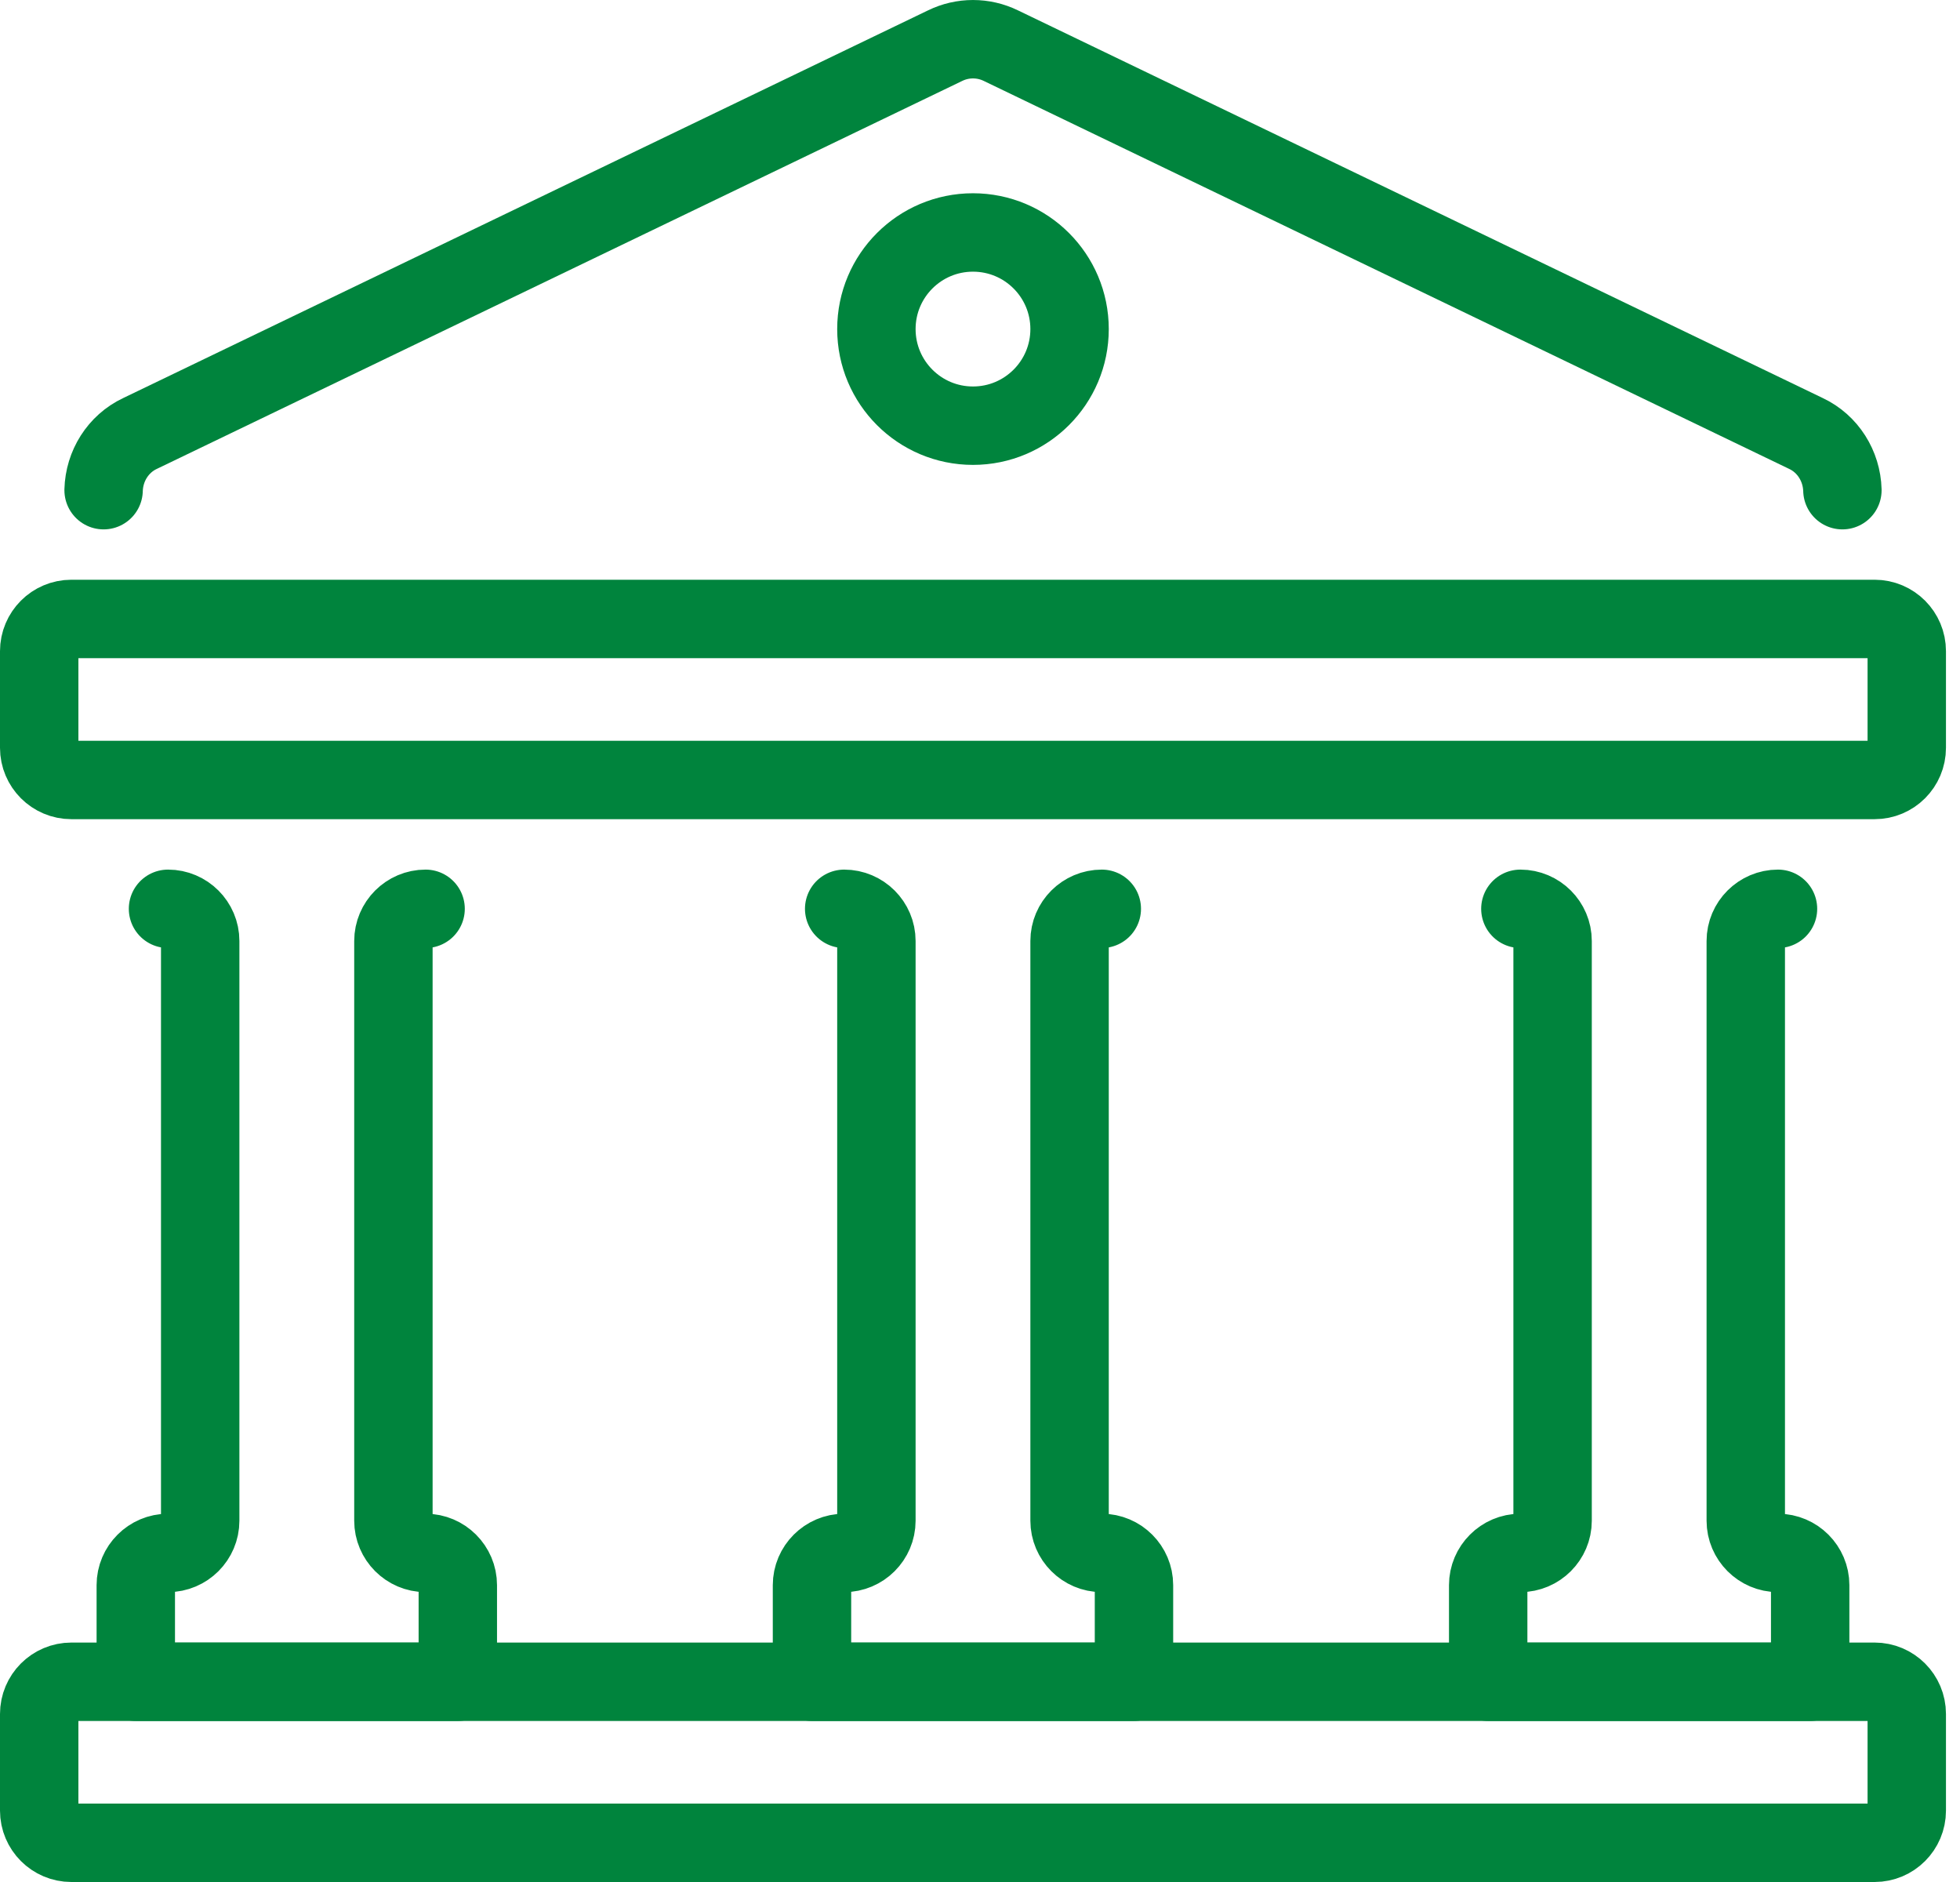
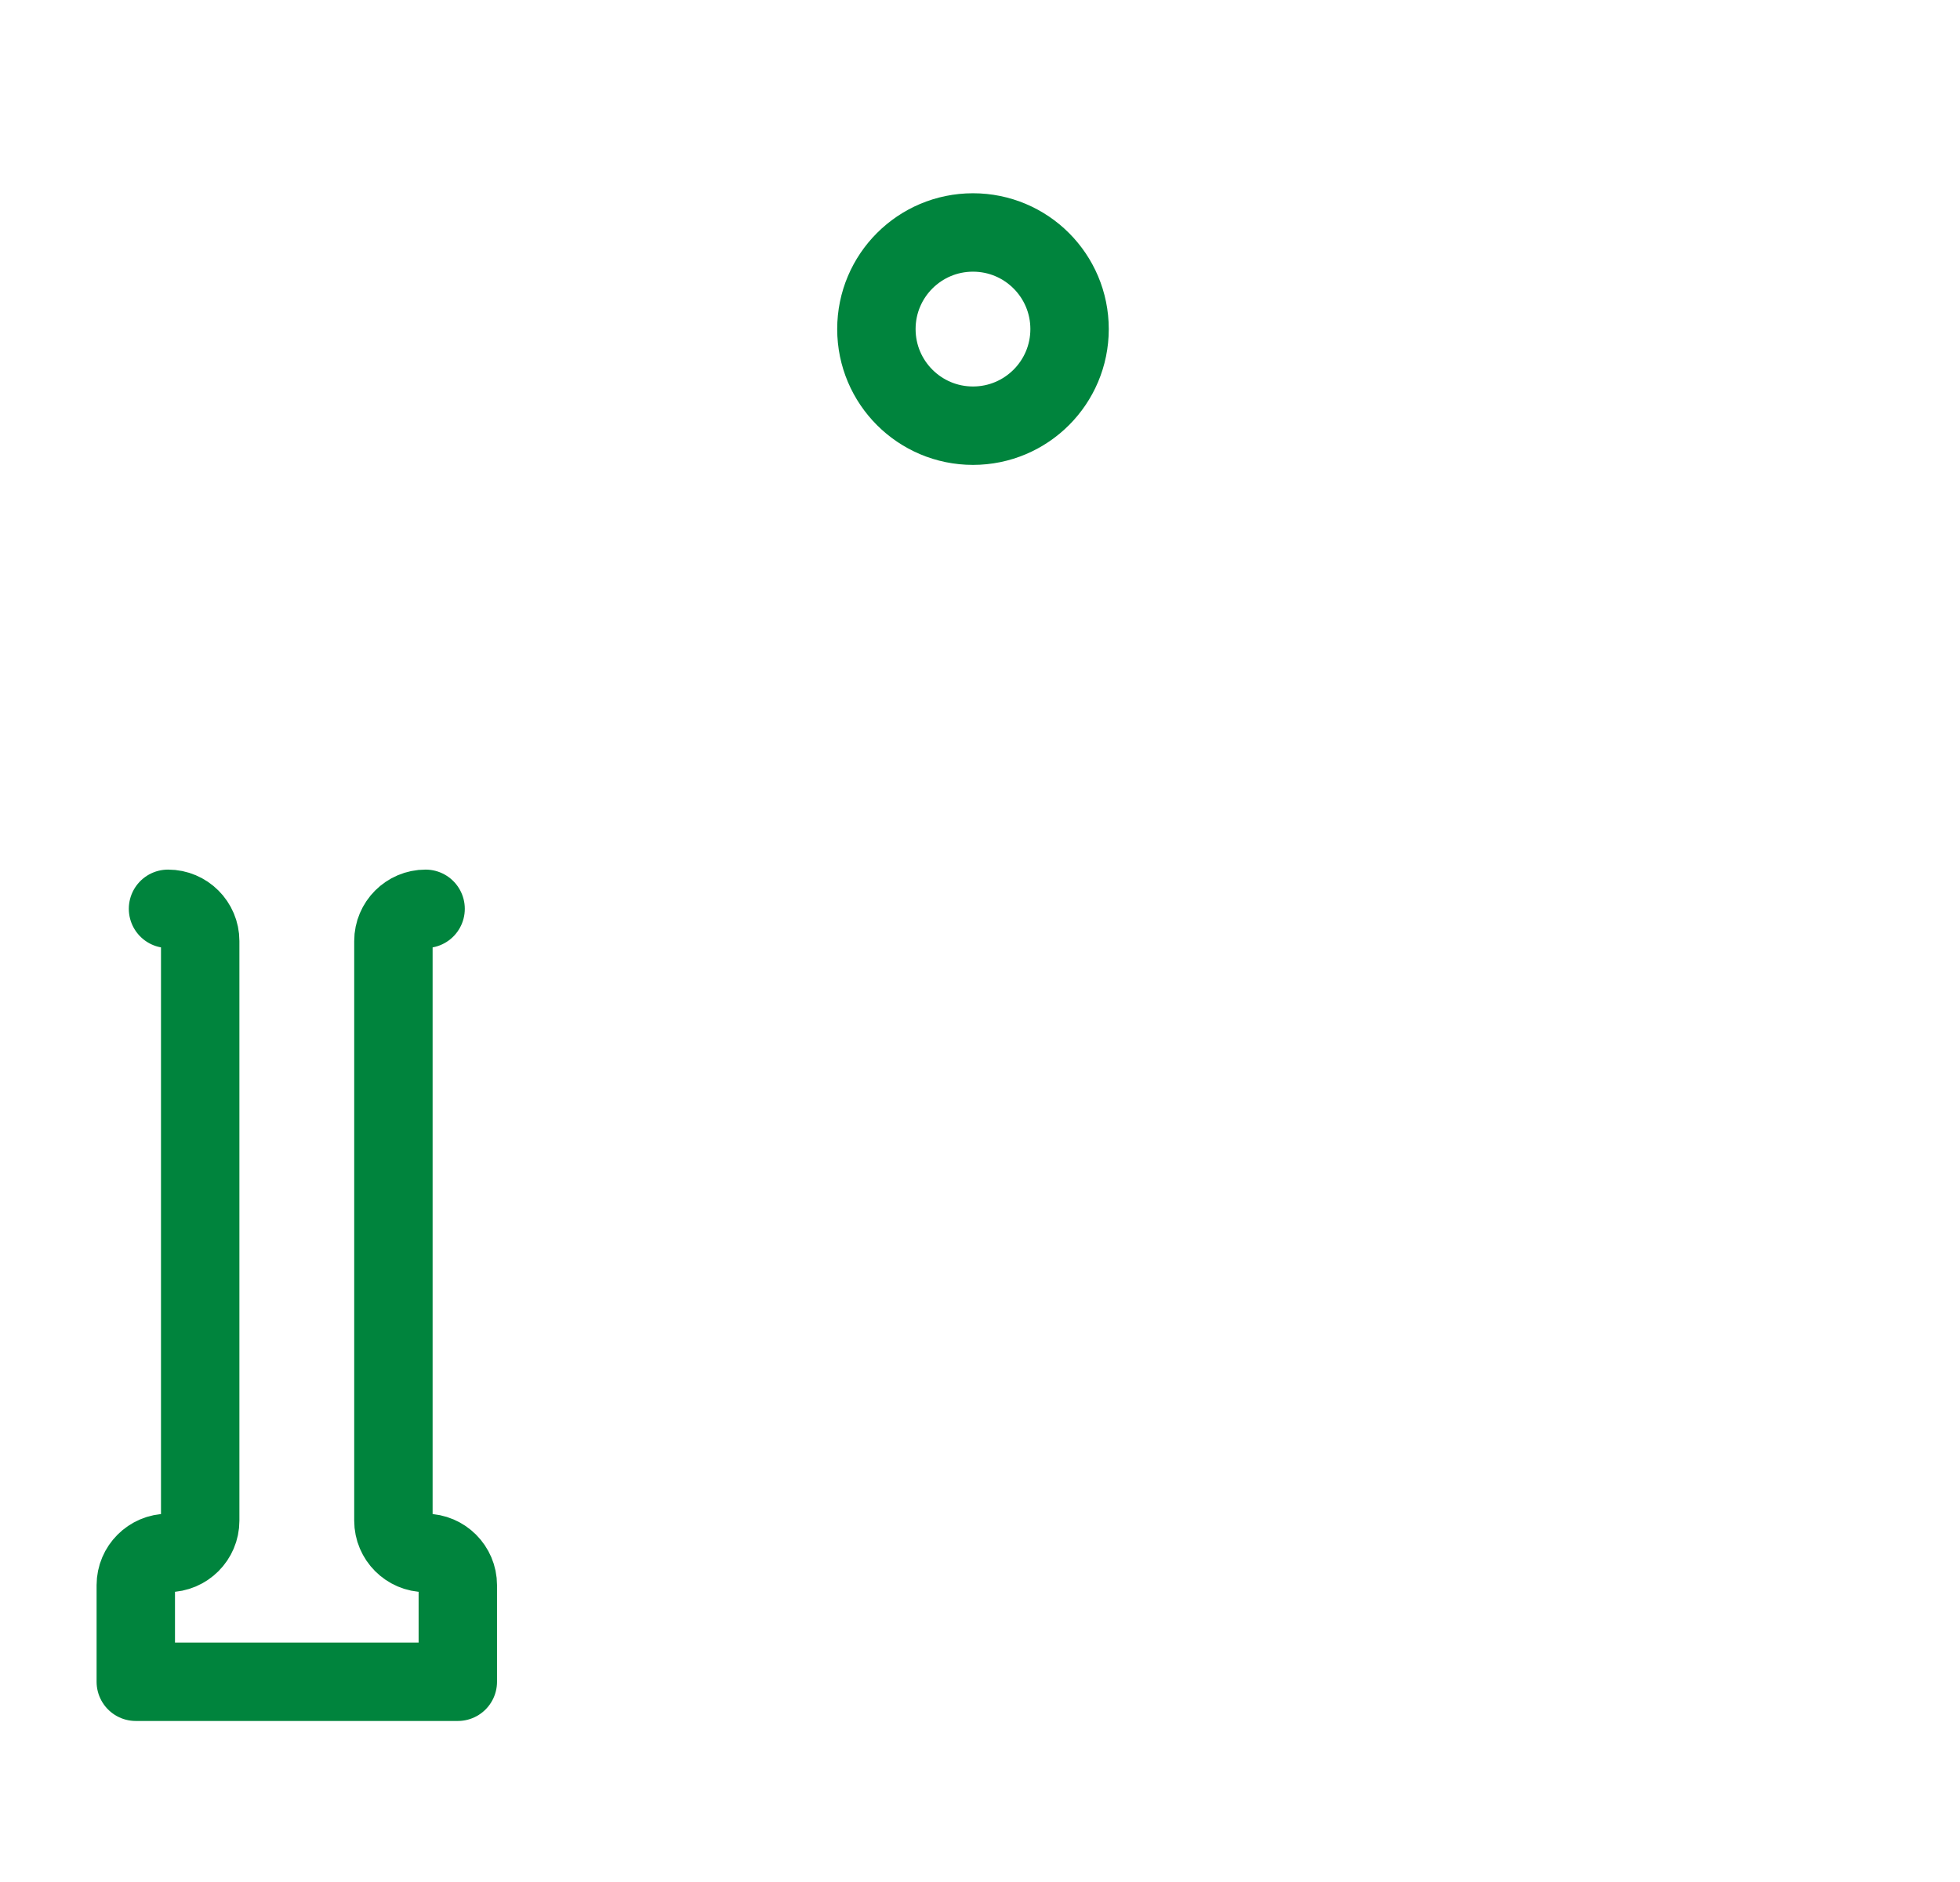
<svg xmlns="http://www.w3.org/2000/svg" width="50" height="48" viewBox="0 0 50 48" fill="none">
-   <path d="M47.821 42.893H1.821C1.368 42.893 1 43.261 1 43.715V46.179C1 46.632 1.368 47 1.821 47H47.821C48.275 47 48.642 46.632 48.642 46.179V43.715C48.642 43.261 48.275 42.893 47.821 42.893Z" stroke="#00843D" stroke-width="2" stroke-linecap="round" stroke-linejoin="round" />
-   <path d="M47.821 15.786H1.821C1.368 15.786 1 16.154 1 16.608V19.072C1 19.526 1.368 19.893 1.821 19.893H47.821C48.275 19.893 48.642 19.526 48.642 19.072V16.608C48.642 16.154 48.275 15.786 47.821 15.786Z" stroke="#00843D" stroke-width="2" stroke-linecap="round" stroke-linejoin="round" />
  <path d="M4.286 23.179C4.738 23.179 5.107 23.548 5.107 24V38.786C5.107 39.237 4.738 39.607 4.286 39.607C3.834 39.607 3.464 39.977 3.464 40.429V42.893H11.679V40.429C11.679 39.977 11.309 39.607 10.857 39.607C10.405 39.607 10.036 39.237 10.036 38.786V24C10.036 23.548 10.405 23.179 10.857 23.179" stroke="#00843D" stroke-width="2" stroke-linecap="round" stroke-linejoin="round" />
-   <path d="M21.535 23.179C21.987 23.179 22.357 23.548 22.357 24V38.786C22.357 39.237 21.987 39.607 21.535 39.607C21.084 39.607 20.714 39.977 20.714 40.429V42.893H28.928V40.429C28.928 39.977 28.559 39.607 28.107 39.607C27.655 39.607 27.285 39.237 27.285 38.786V24C27.285 23.548 27.655 23.179 28.107 23.179" stroke="#00843D" stroke-width="2" stroke-linecap="round" stroke-linejoin="round" />
-   <path d="M38.785 23.179C39.237 23.179 39.607 23.548 39.607 24V38.786C39.607 39.237 39.237 39.607 38.785 39.607C38.334 39.607 37.964 39.977 37.964 40.429V42.893H46.178V40.429C46.178 39.977 45.809 39.607 45.357 39.607C44.905 39.607 44.535 39.237 44.535 38.786V24C44.535 23.548 44.905 23.179 45.357 23.179" stroke="#00843D" stroke-width="2" stroke-linecap="round" stroke-linejoin="round" />
-   <path d="M2.643 12.502C2.659 11.886 3.012 11.319 3.571 11.056L24.107 1.166C24.558 0.945 25.084 0.945 25.536 1.166L46.071 11.056C46.63 11.319 46.983 11.886 47 12.502" stroke="#00843D" stroke-width="2" stroke-linecap="round" stroke-linejoin="round" />
  <path d="M24.821 10.857C26.182 10.857 27.285 9.754 27.285 8.393C27.285 7.032 26.182 5.929 24.821 5.929C23.46 5.929 22.357 7.032 22.357 8.393C22.357 9.754 23.46 10.857 24.821 10.857Z" stroke="#00843D" stroke-width="2" stroke-linecap="round" stroke-linejoin="round" />
</svg>